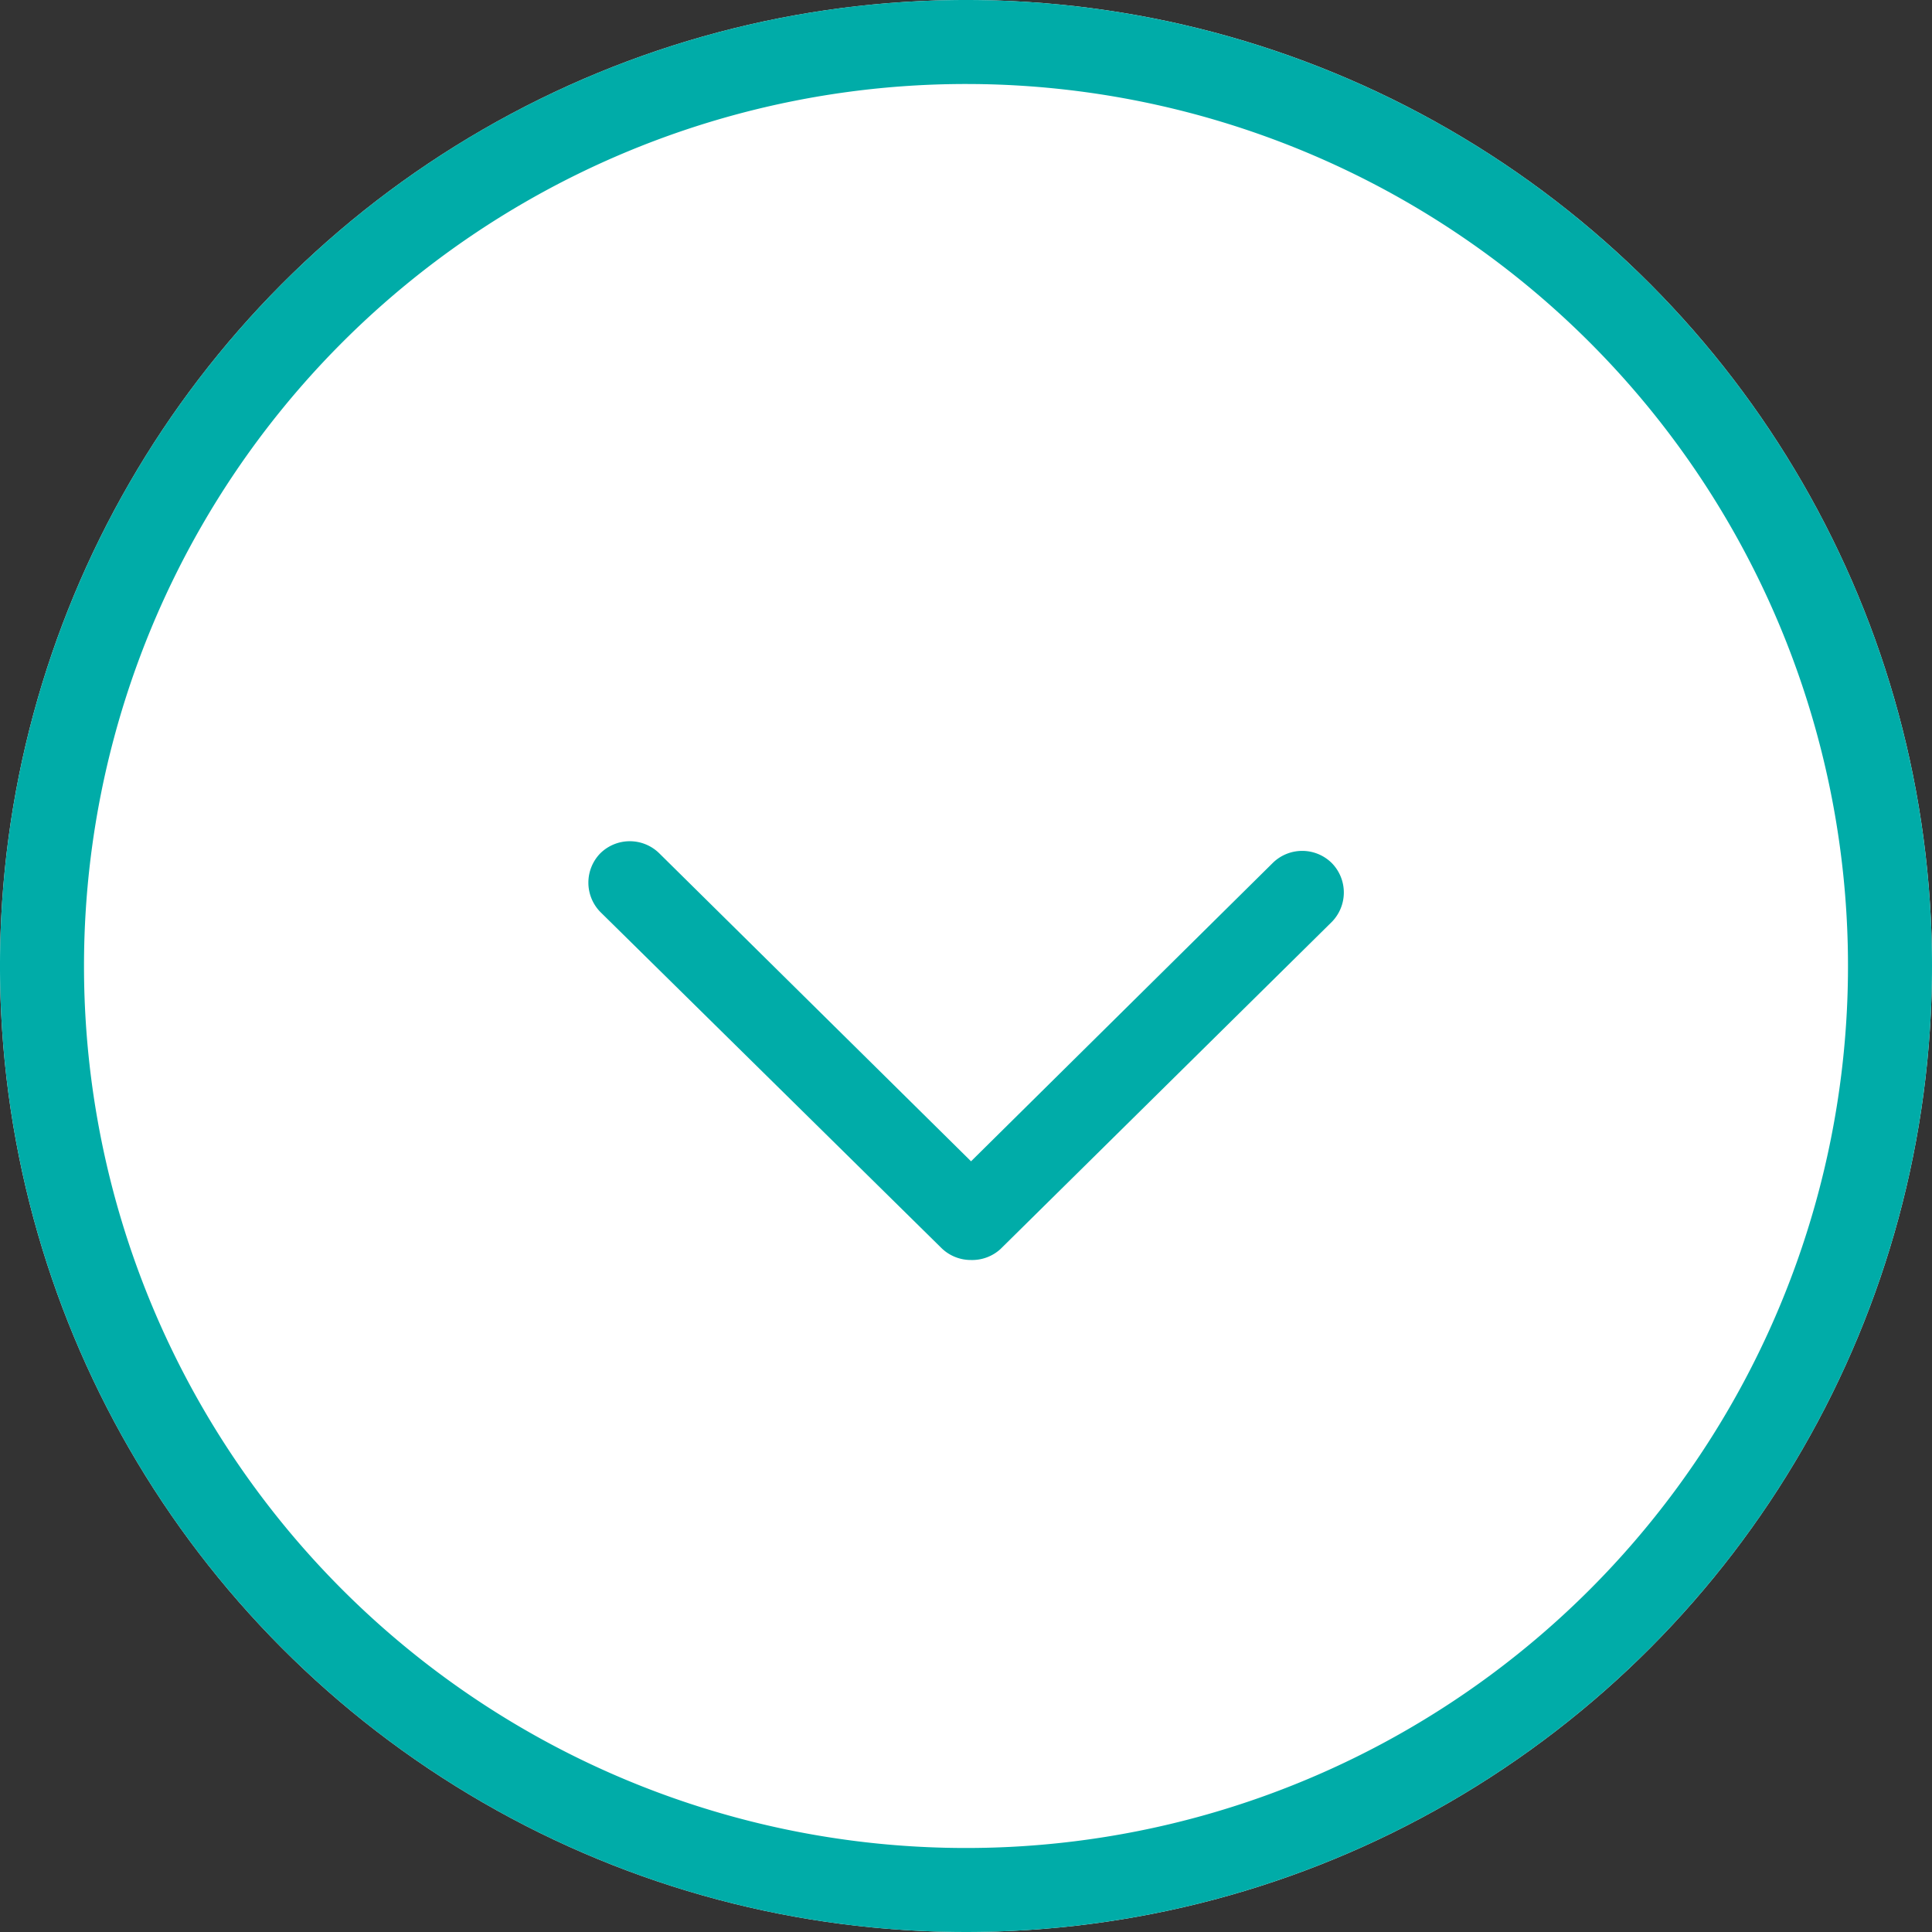
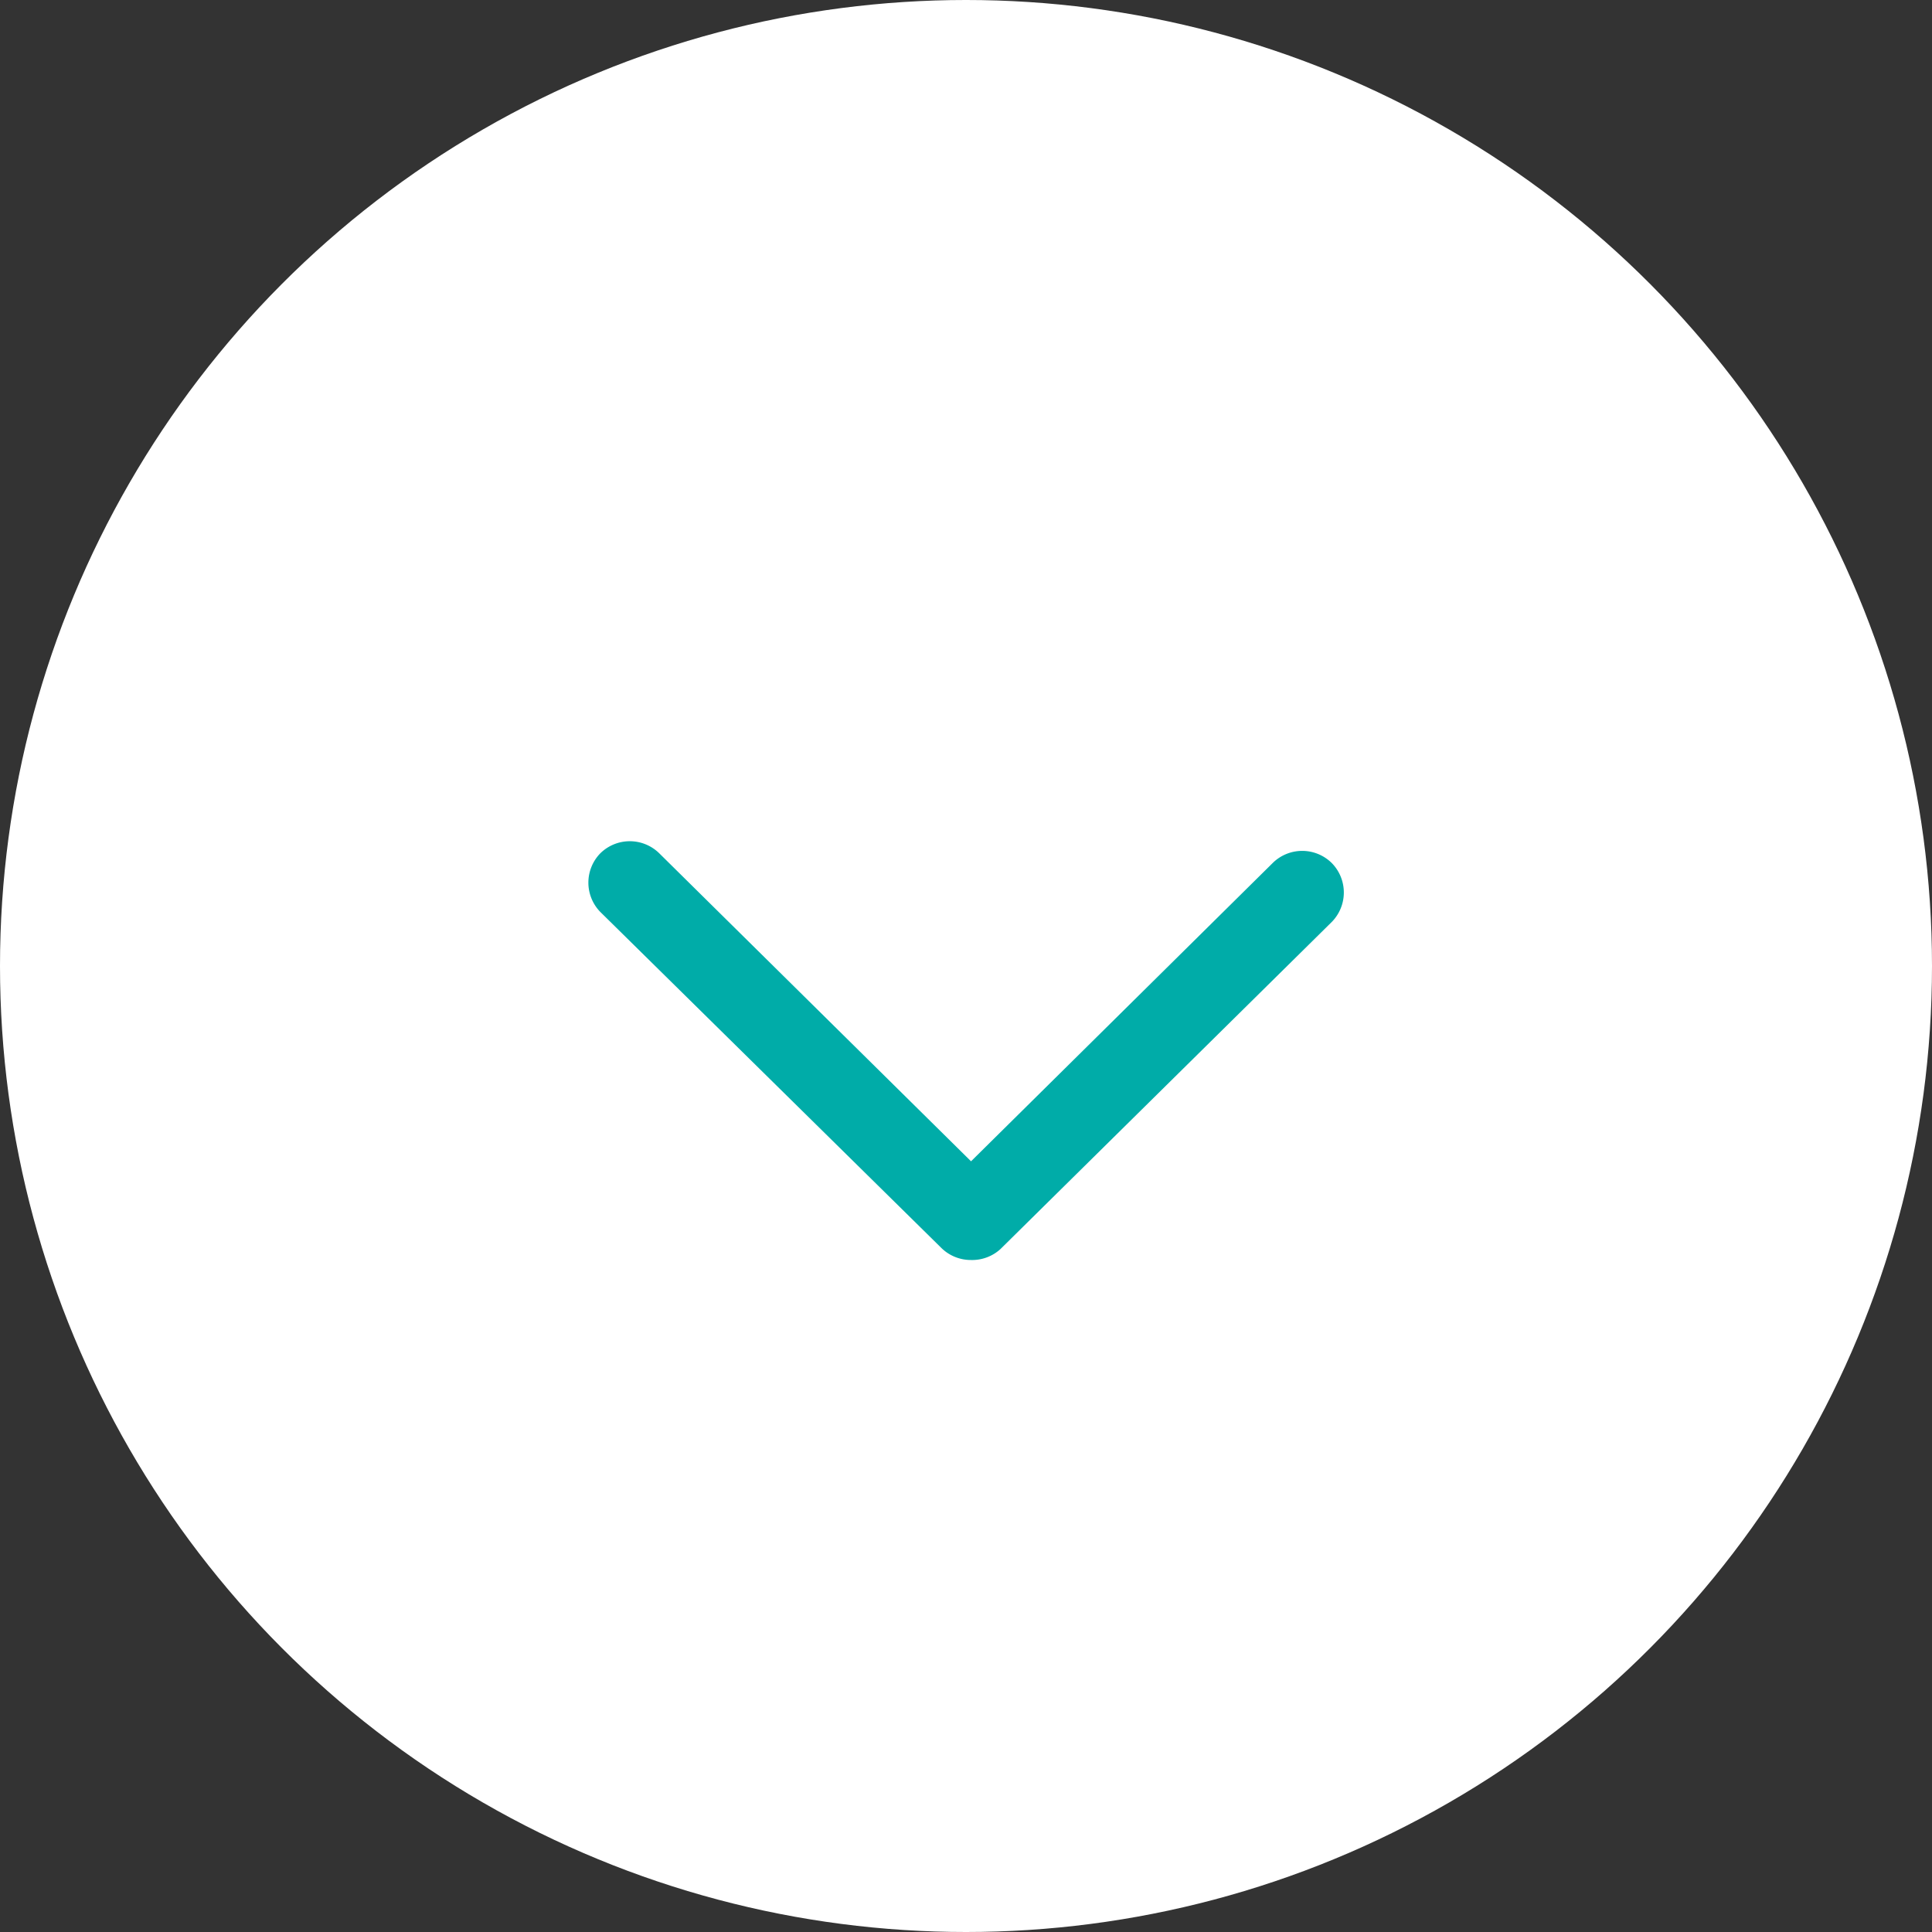
<svg xmlns="http://www.w3.org/2000/svg" viewBox="0 0 46 46">
  <rect x="0" y="0" width="46" height="46" fill="#333333" stroke="none" />
  <defs>
    <style>.cls-1{fill:#fff;}.cls-2{fill:#00aca8;}</style>
  </defs>
  <title>fv-scroll</title>
  <g id="レイヤー_2" data-name="レイヤー 2">
    <circle class="cls-1" cx="23" cy="23" r="23" />
-     <path class="cls-2" d="M23,2A21,21,0,1,1,2,23,21,21,0,0,1,23,2m0-2A23,23,0,1,0,46,23,23,23,0,0,0,23,0Z" />
    <path class="cls-2" d="M23.12,30a1,1,0,0,1-.71-.29l-8.12-8a1,1,0,0,1,0-1.39,1,1,0,0,1,1.41,0l7.42,7.33,7.18-7.1a1,1,0,0,1,1.41,0,1,1,0,0,1,0,1.4l-7.89,7.79A1,1,0,0,1,23.12,30Z" />
  </g>
</svg>